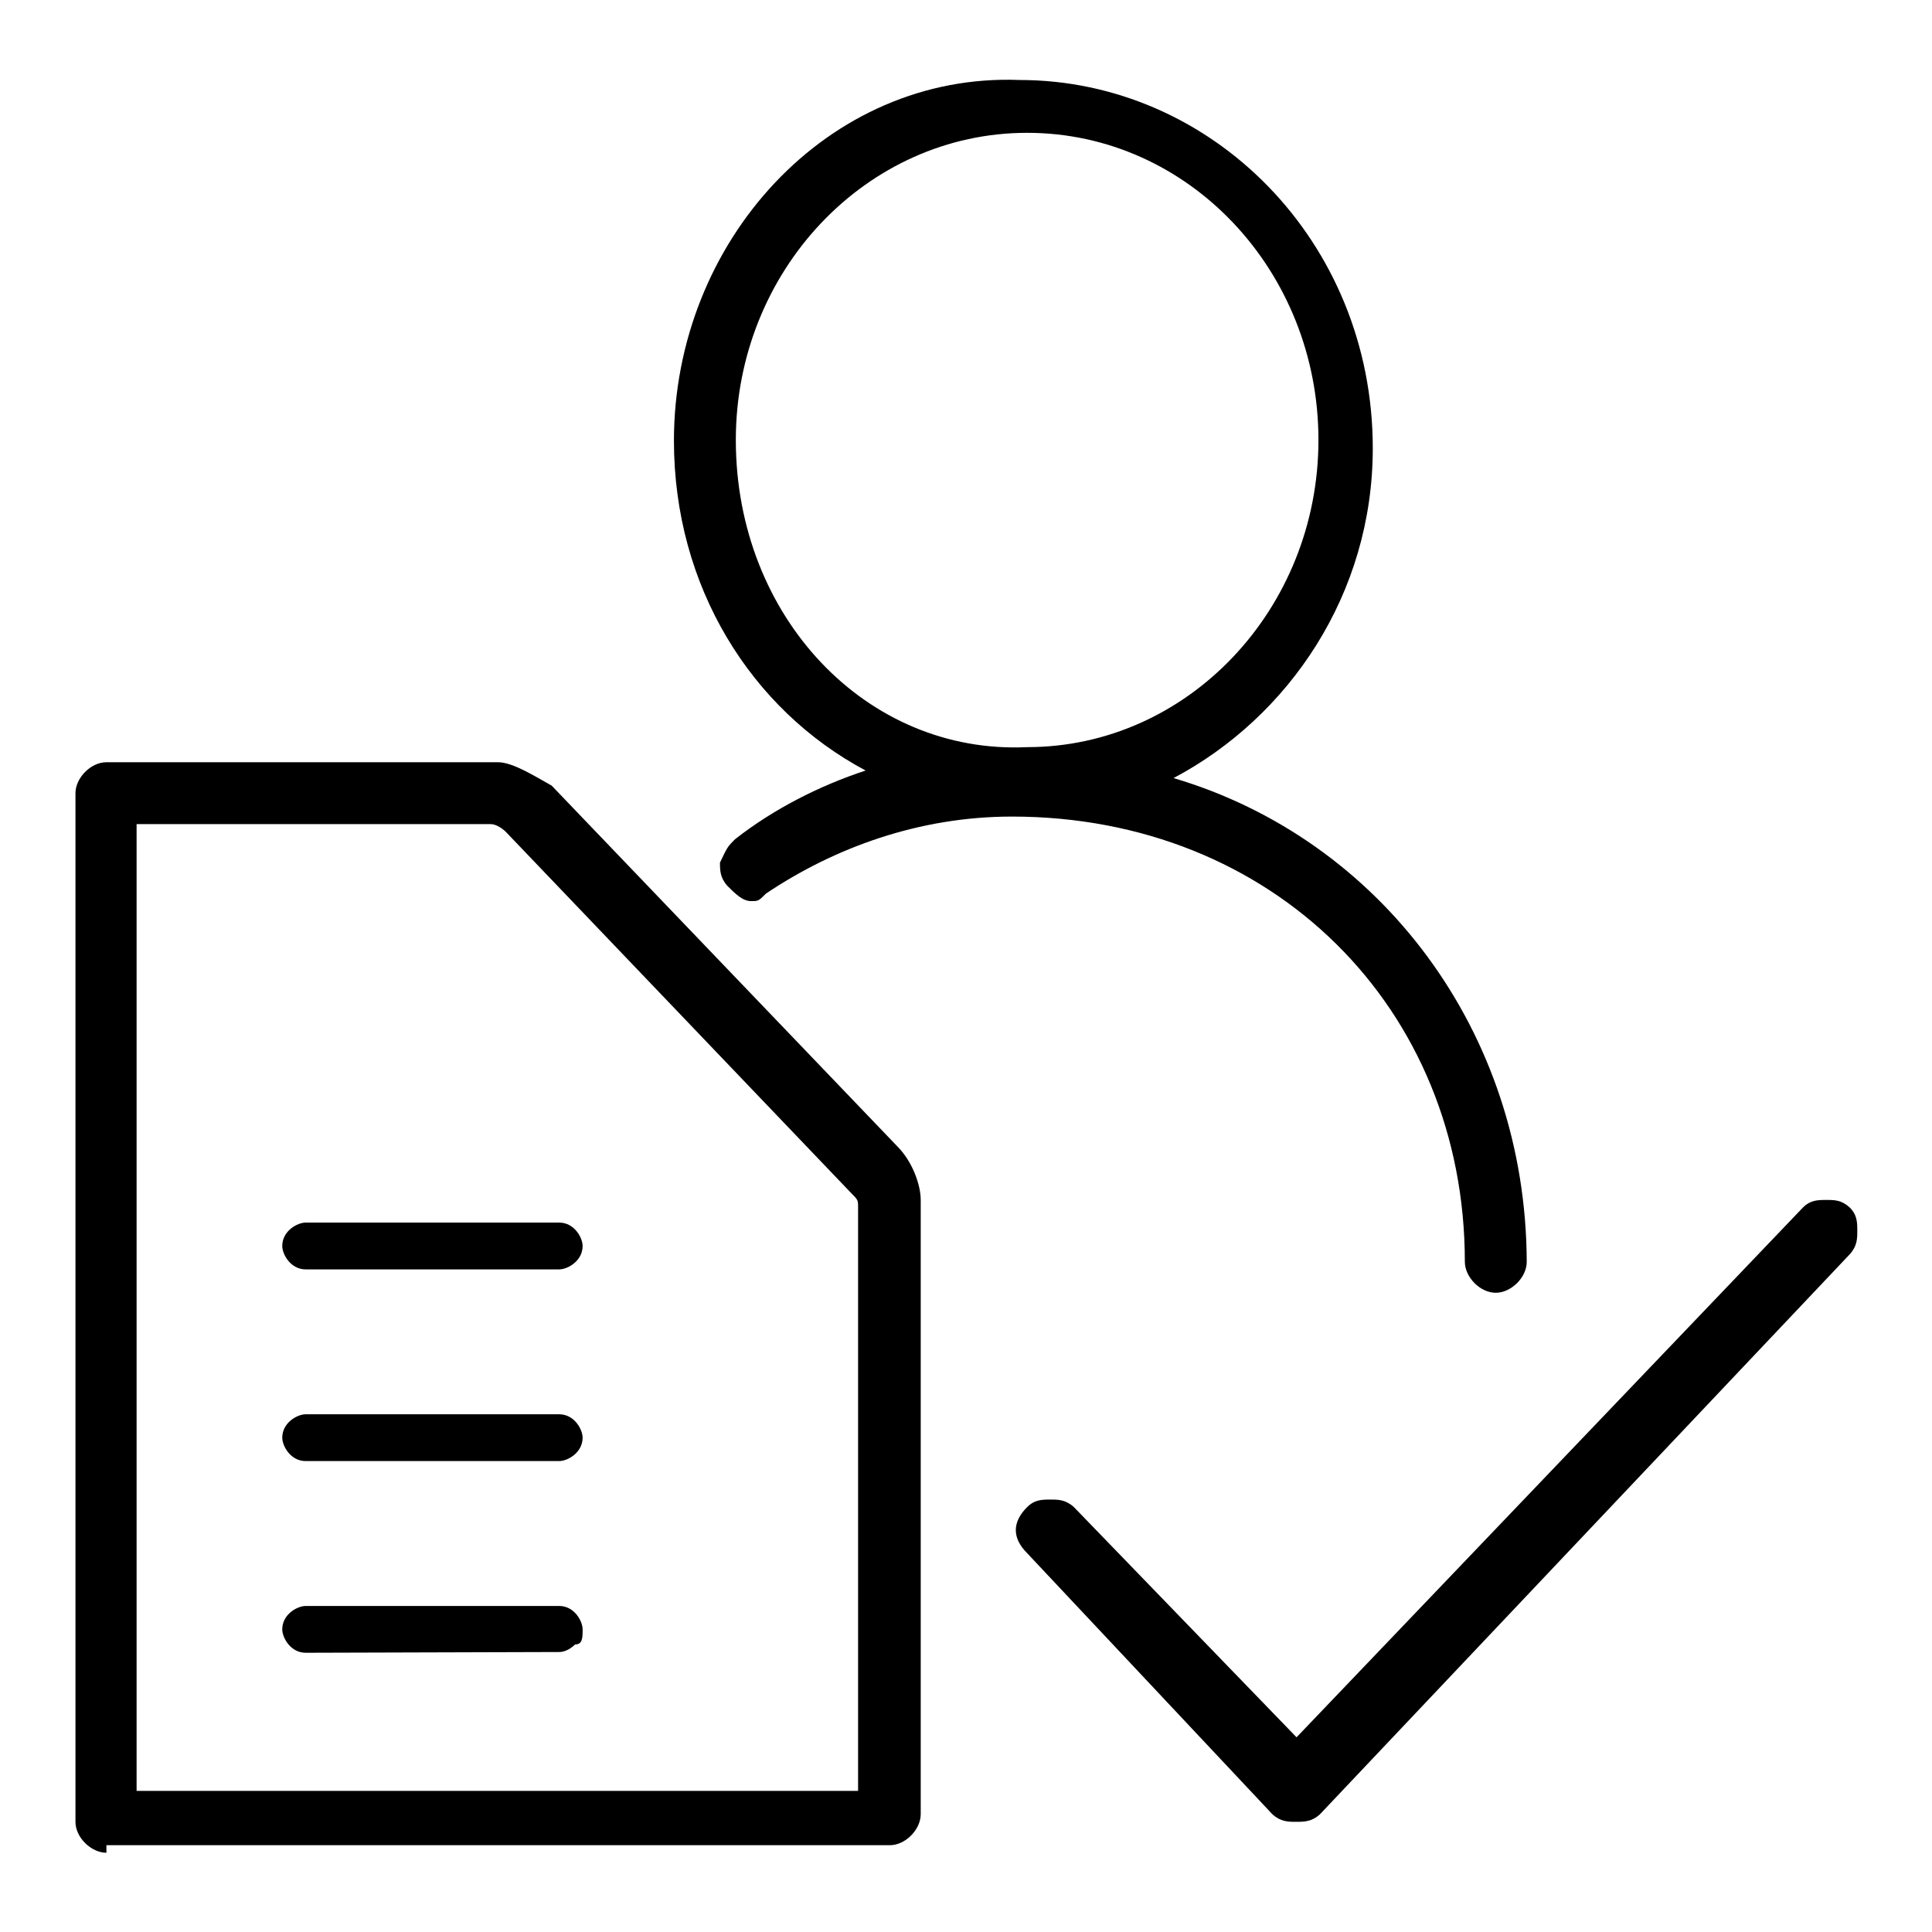
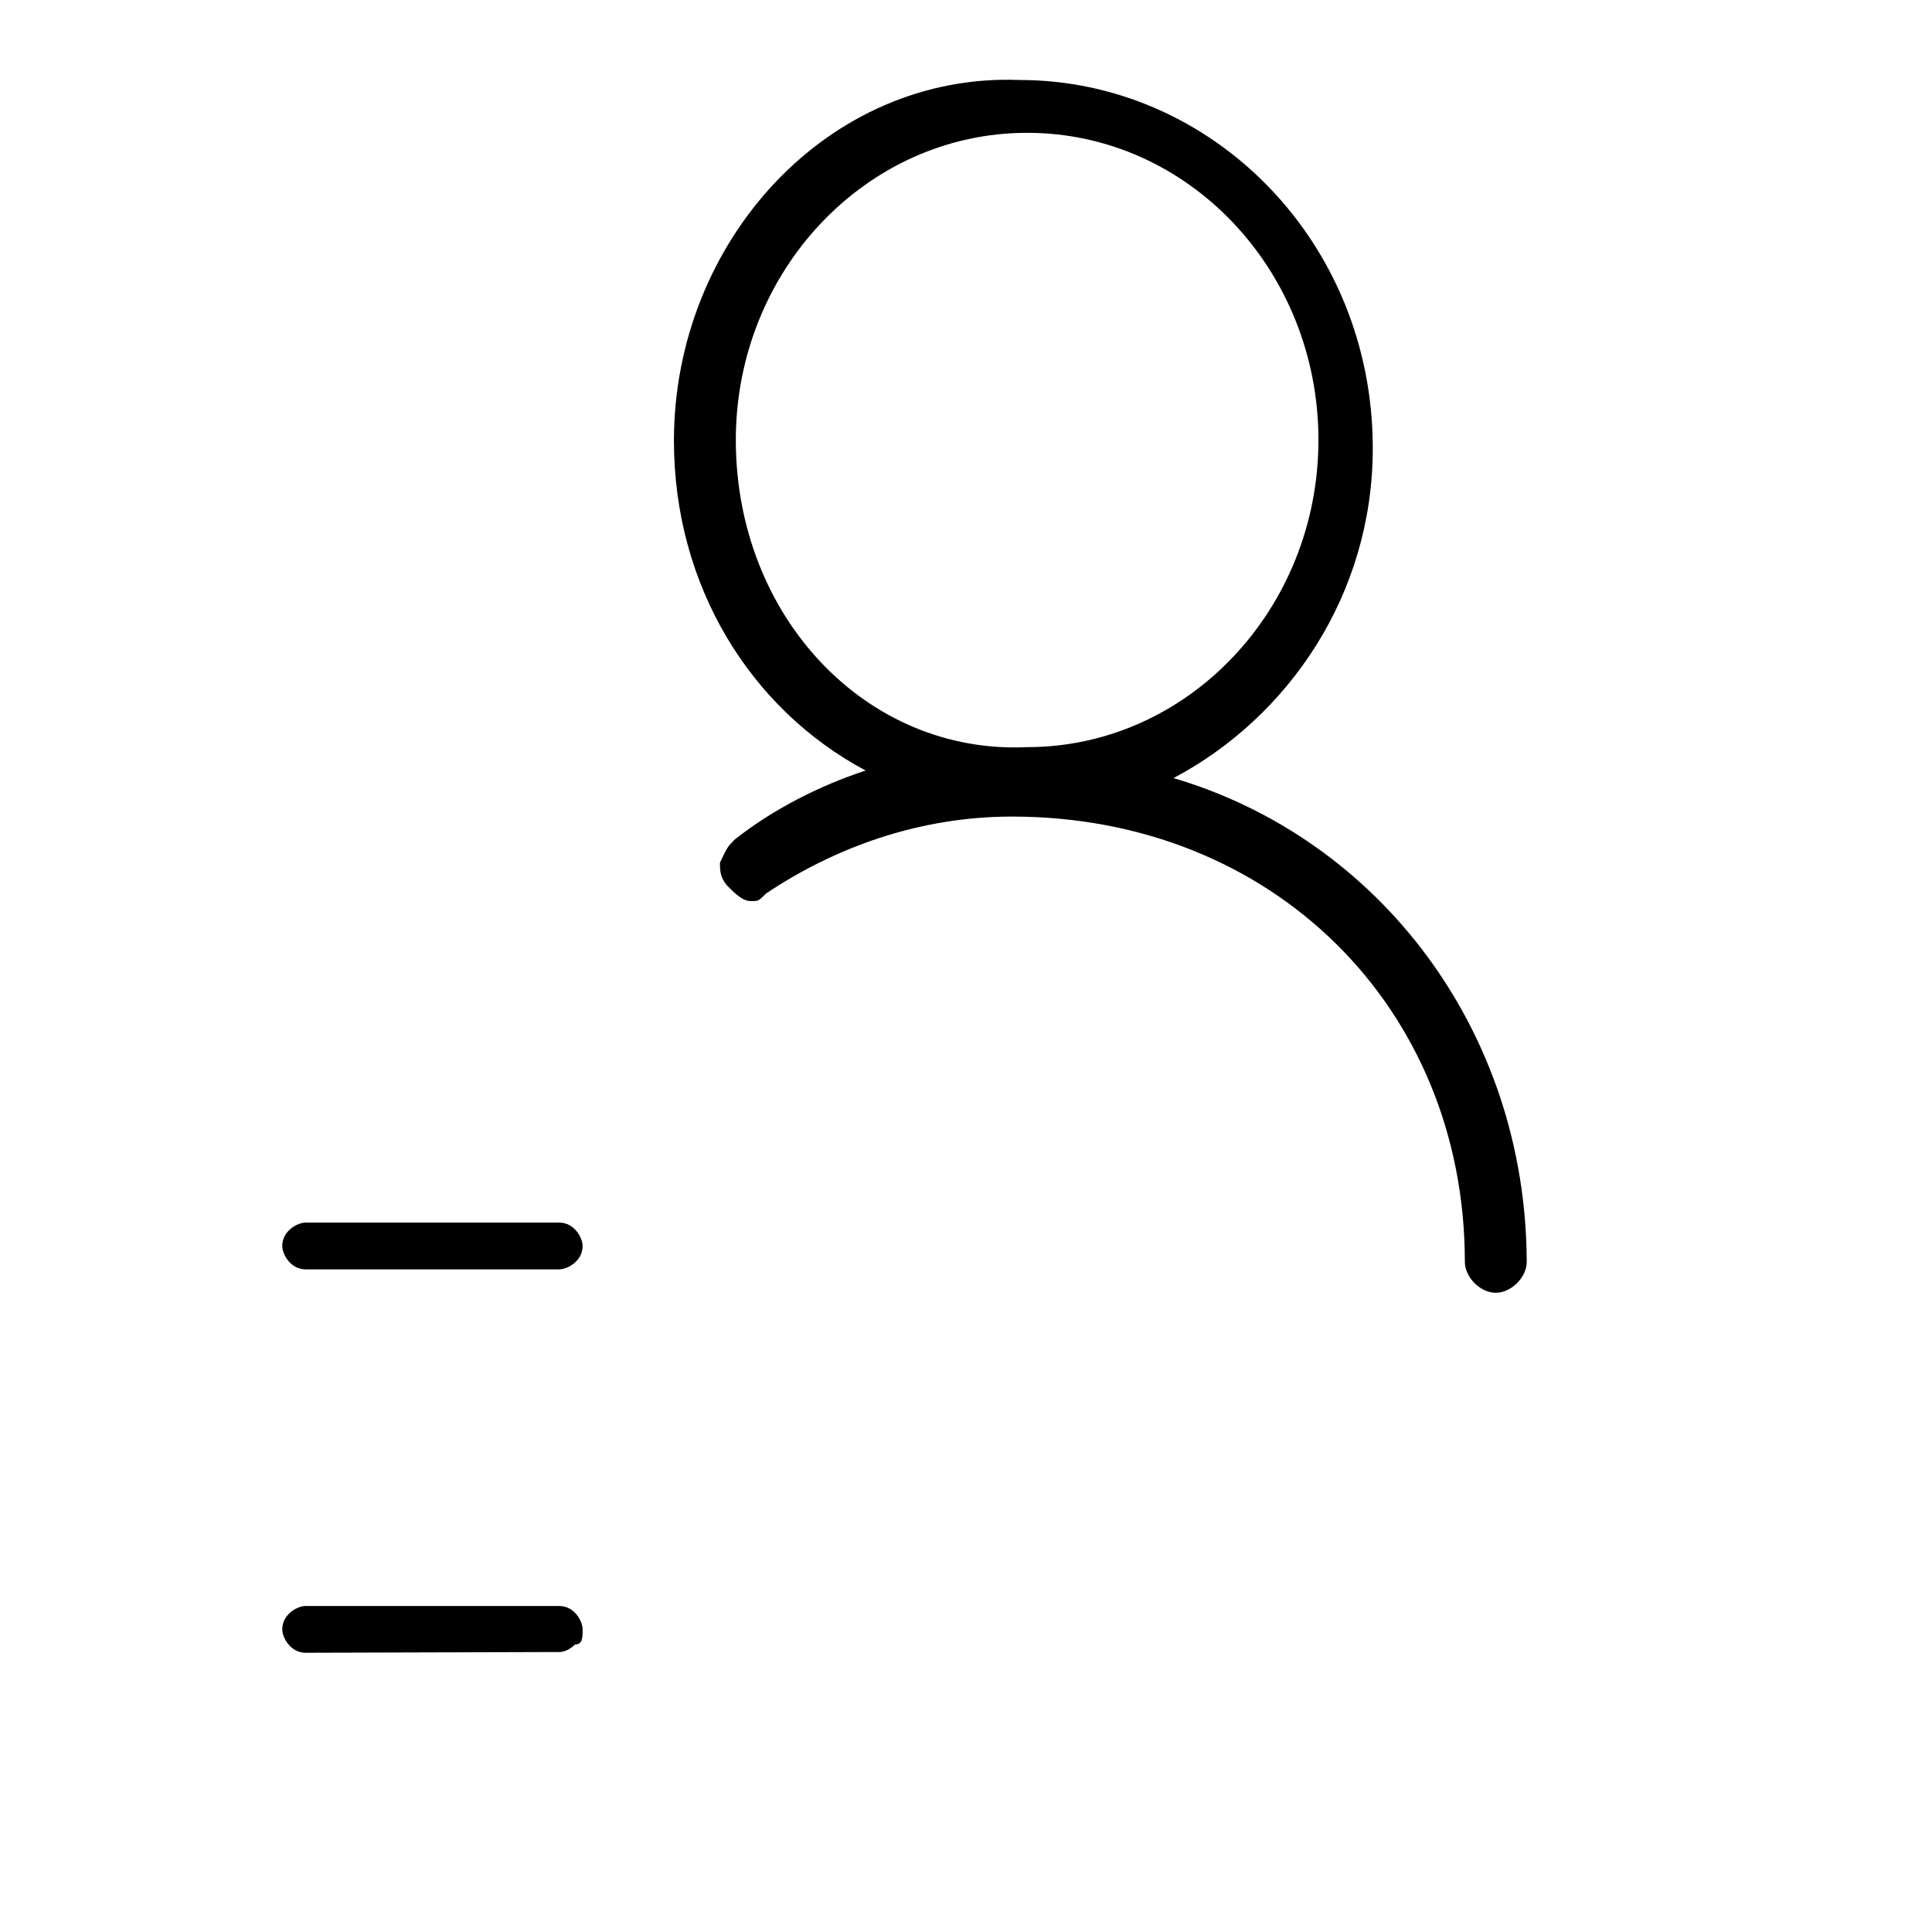
<svg xmlns="http://www.w3.org/2000/svg" version="1.1" x="0px" y="0px" viewBox="0 0 256 256" enable-background="new 0 0 256 256" xml:space="preserve">
  <g>
    <g>
-       <path fill="#000000" d="M14.1,245.5c-2,0-4.1-2-4.1-4.1V105.1c0-2,2-4.1,4.1-4.1h51.9c2,0,5.1,2,7.1,3.1l45.8,47.8c2,2,3.1,5.1,3.1,7.1v81.4c0,2-2,4.1-4.1,4.1H14.1V245.5z M18.1,109.2v128.1h95.6V160c0-1,0-1-1-2L67,110.2c0,0-1-1-2-1l0,0H18.1z" />
      <path fill="#000000" d="M155.5,103.1c15.3-8.1,26.4-24.4,26.4-43.7c0-27.5-21.4-48.8-46.8-48.8c-25.4-1-45.8,21.4-45.8,47.8c0,19.3,10.2,35.6,25.4,43.7c-6.1,2-12.2,5.1-17.3,9.1c-1,1-1,1-2,3.1c0,1,0,2,1,3.1c1,1,2,2,3.1,2c1,0,1,0,2-1c9.1-6.1,20.3-10.2,32.6-10.2c34.6,0,60,25.4,60,59c0,2,2,4.1,4.1,4.1c2,0,4.1-2,4.1-4.1C202.2,136.7,182.9,111.2,155.5,103.1z M97.5,58.3c0-22.4,17.3-40.7,38.6-40.7c21.4,0,38.6,18.3,38.6,40.7c0,22.4-17.3,40.7-38.6,40.7C114.8,100,97.5,81.7,97.5,58.3z" />
-       <path fill="#000000" d="M171.7,241.4c-1,0-2,0-3.1-1l-32.5-34.6c-2-2-2-4.1,0-6.1c1-1,2-1,3.1-1c1,0,2,0,3.1,1l29.5,30.5l67.1-70.2c1-1,2-1,3.1-1s2,0,3.1,1c1,1,1,2,1,3.1c0,1,0,2-1,3.1l-70.2,74.2C173.8,241.4,172.8,241.4,171.7,241.4z" />
      <path fill="#000000" d="M40.5,168.2c-2,0-3.1-2-3.1-3.1c0-2,2-3.1,3.1-3.1h33.6c2,0,3.1,2,3.1,3.1c0,2-2,3.1-3.1,3.1H40.5z" />
-       <path fill="#000000" d="M40.5,193.6c-2,0-3.1-2-3.1-3.1c0-2,2-3.1,3.1-3.1h33.6c2,0,3.1,2,3.1,3.1c0,2-2,3.1-3.1,3.1H40.5z" />
      <path fill="#000000" d="M40.5,219c-2,0-3.1-2-3.1-3.1c0-2,2-3.1,3.1-3.1h33.6c2,0,3.1,2,3.1,3.1s0,2-1,2c-1,1-2,1-2,1L40.5,219L40.5,219z" />
    </g>
  </g>
</svg>